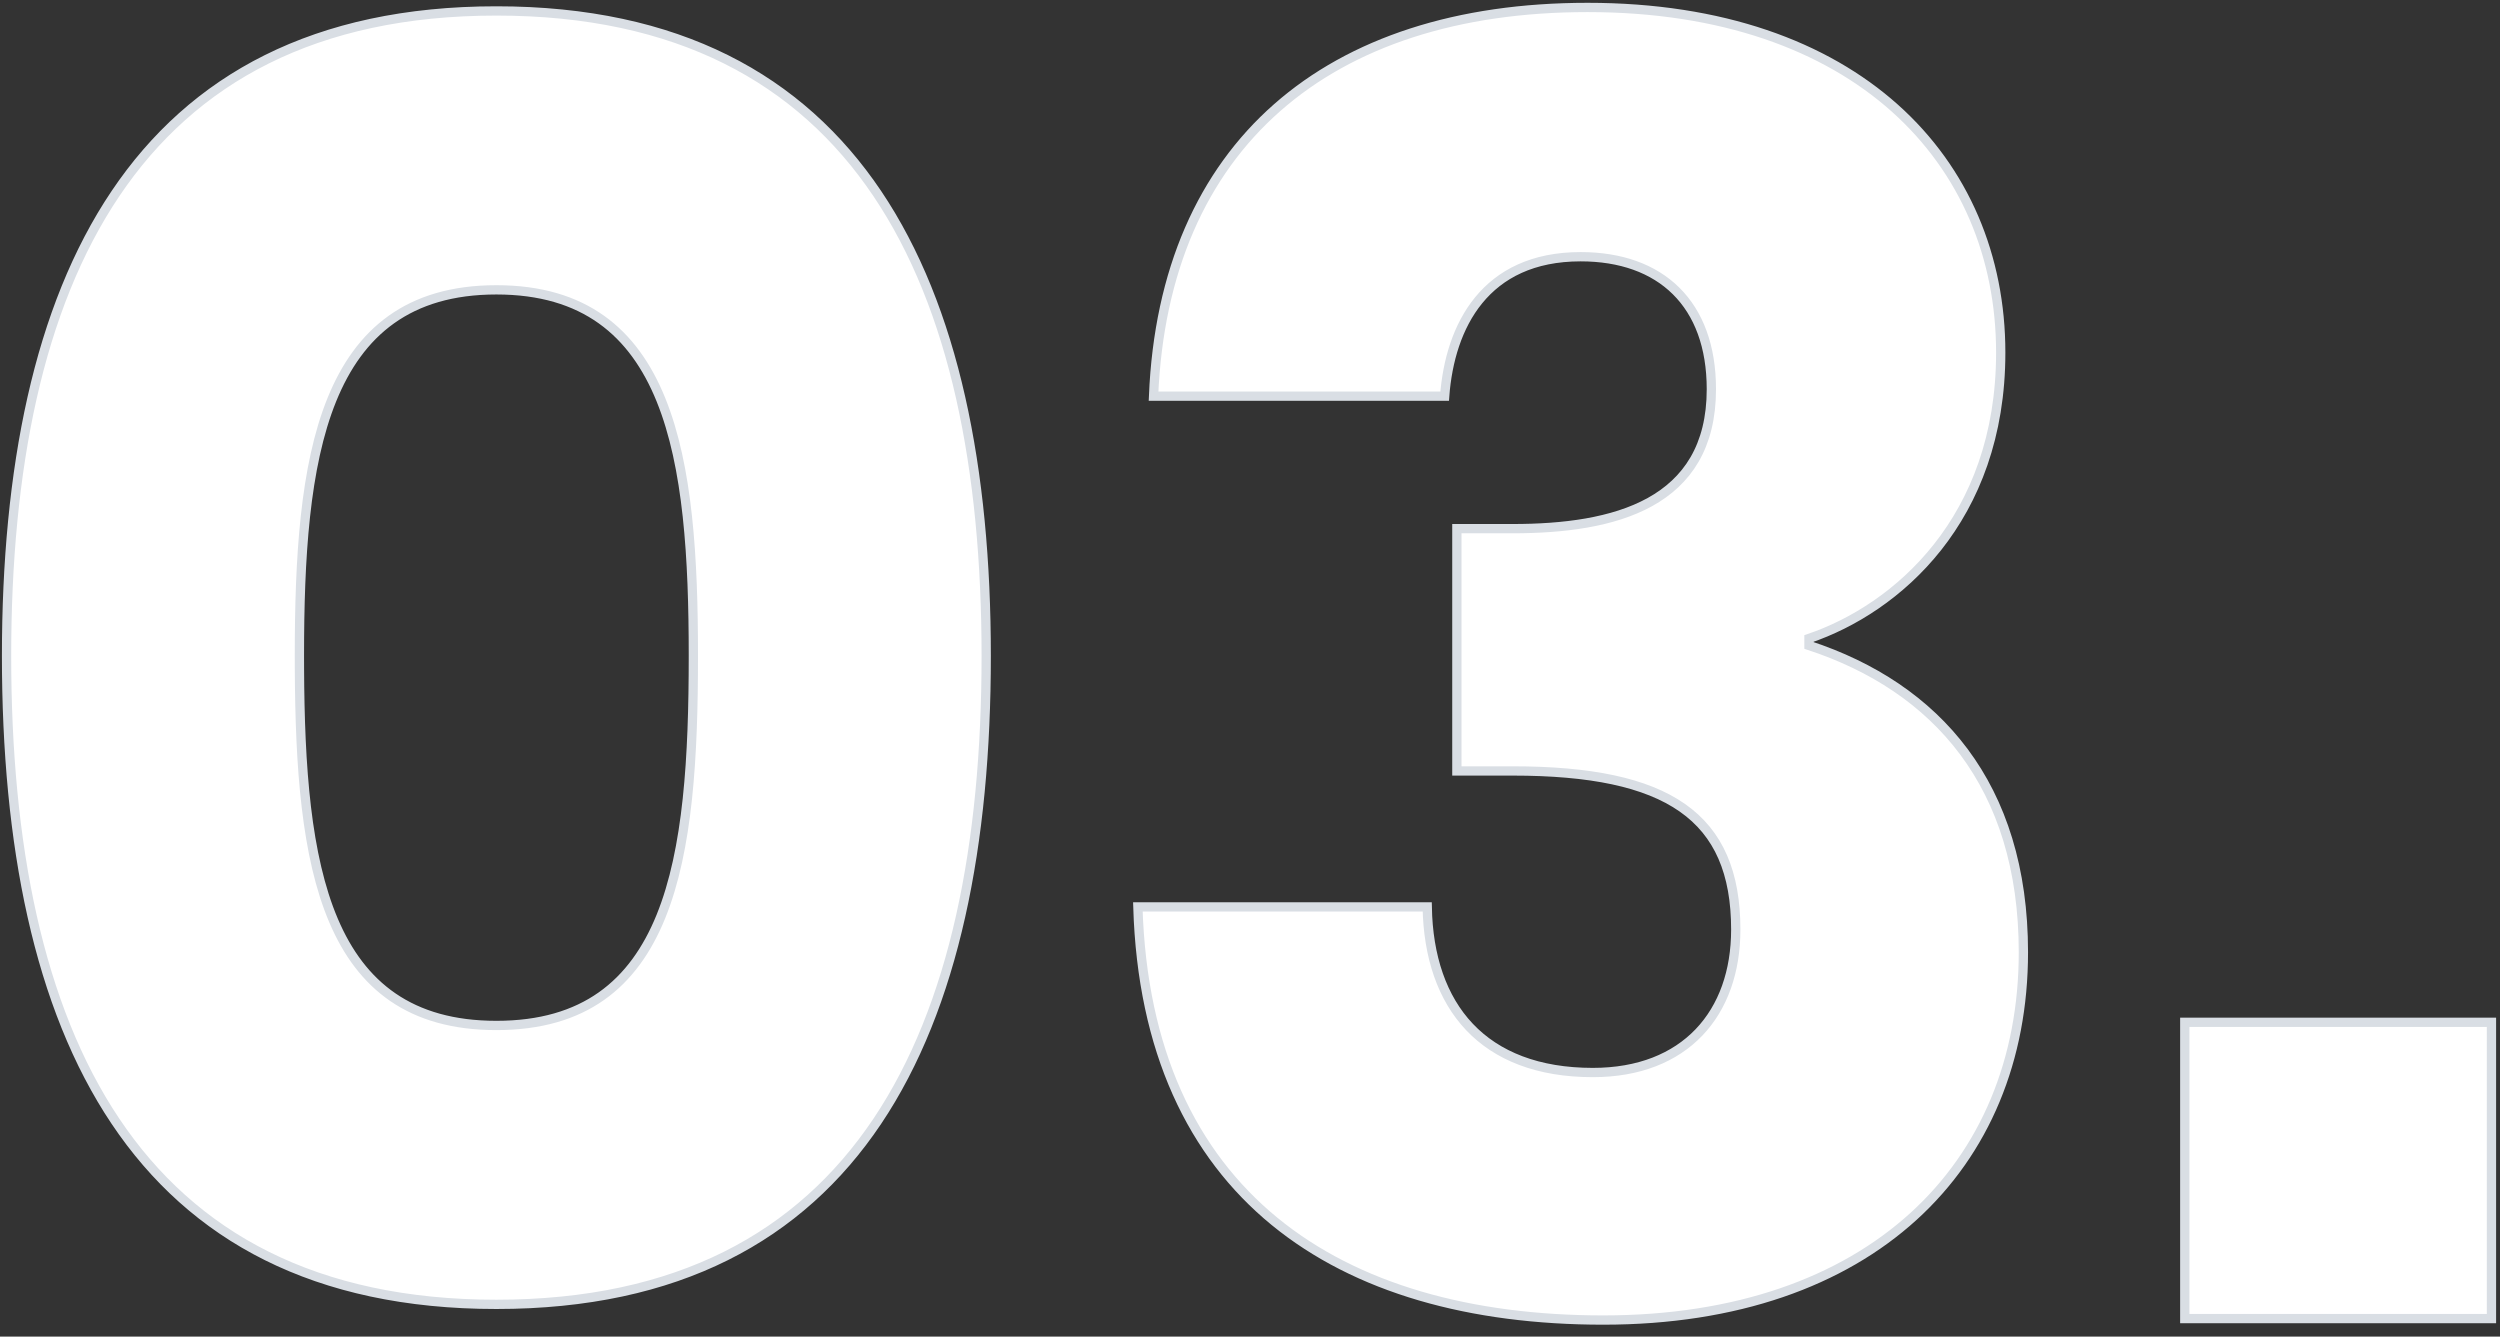
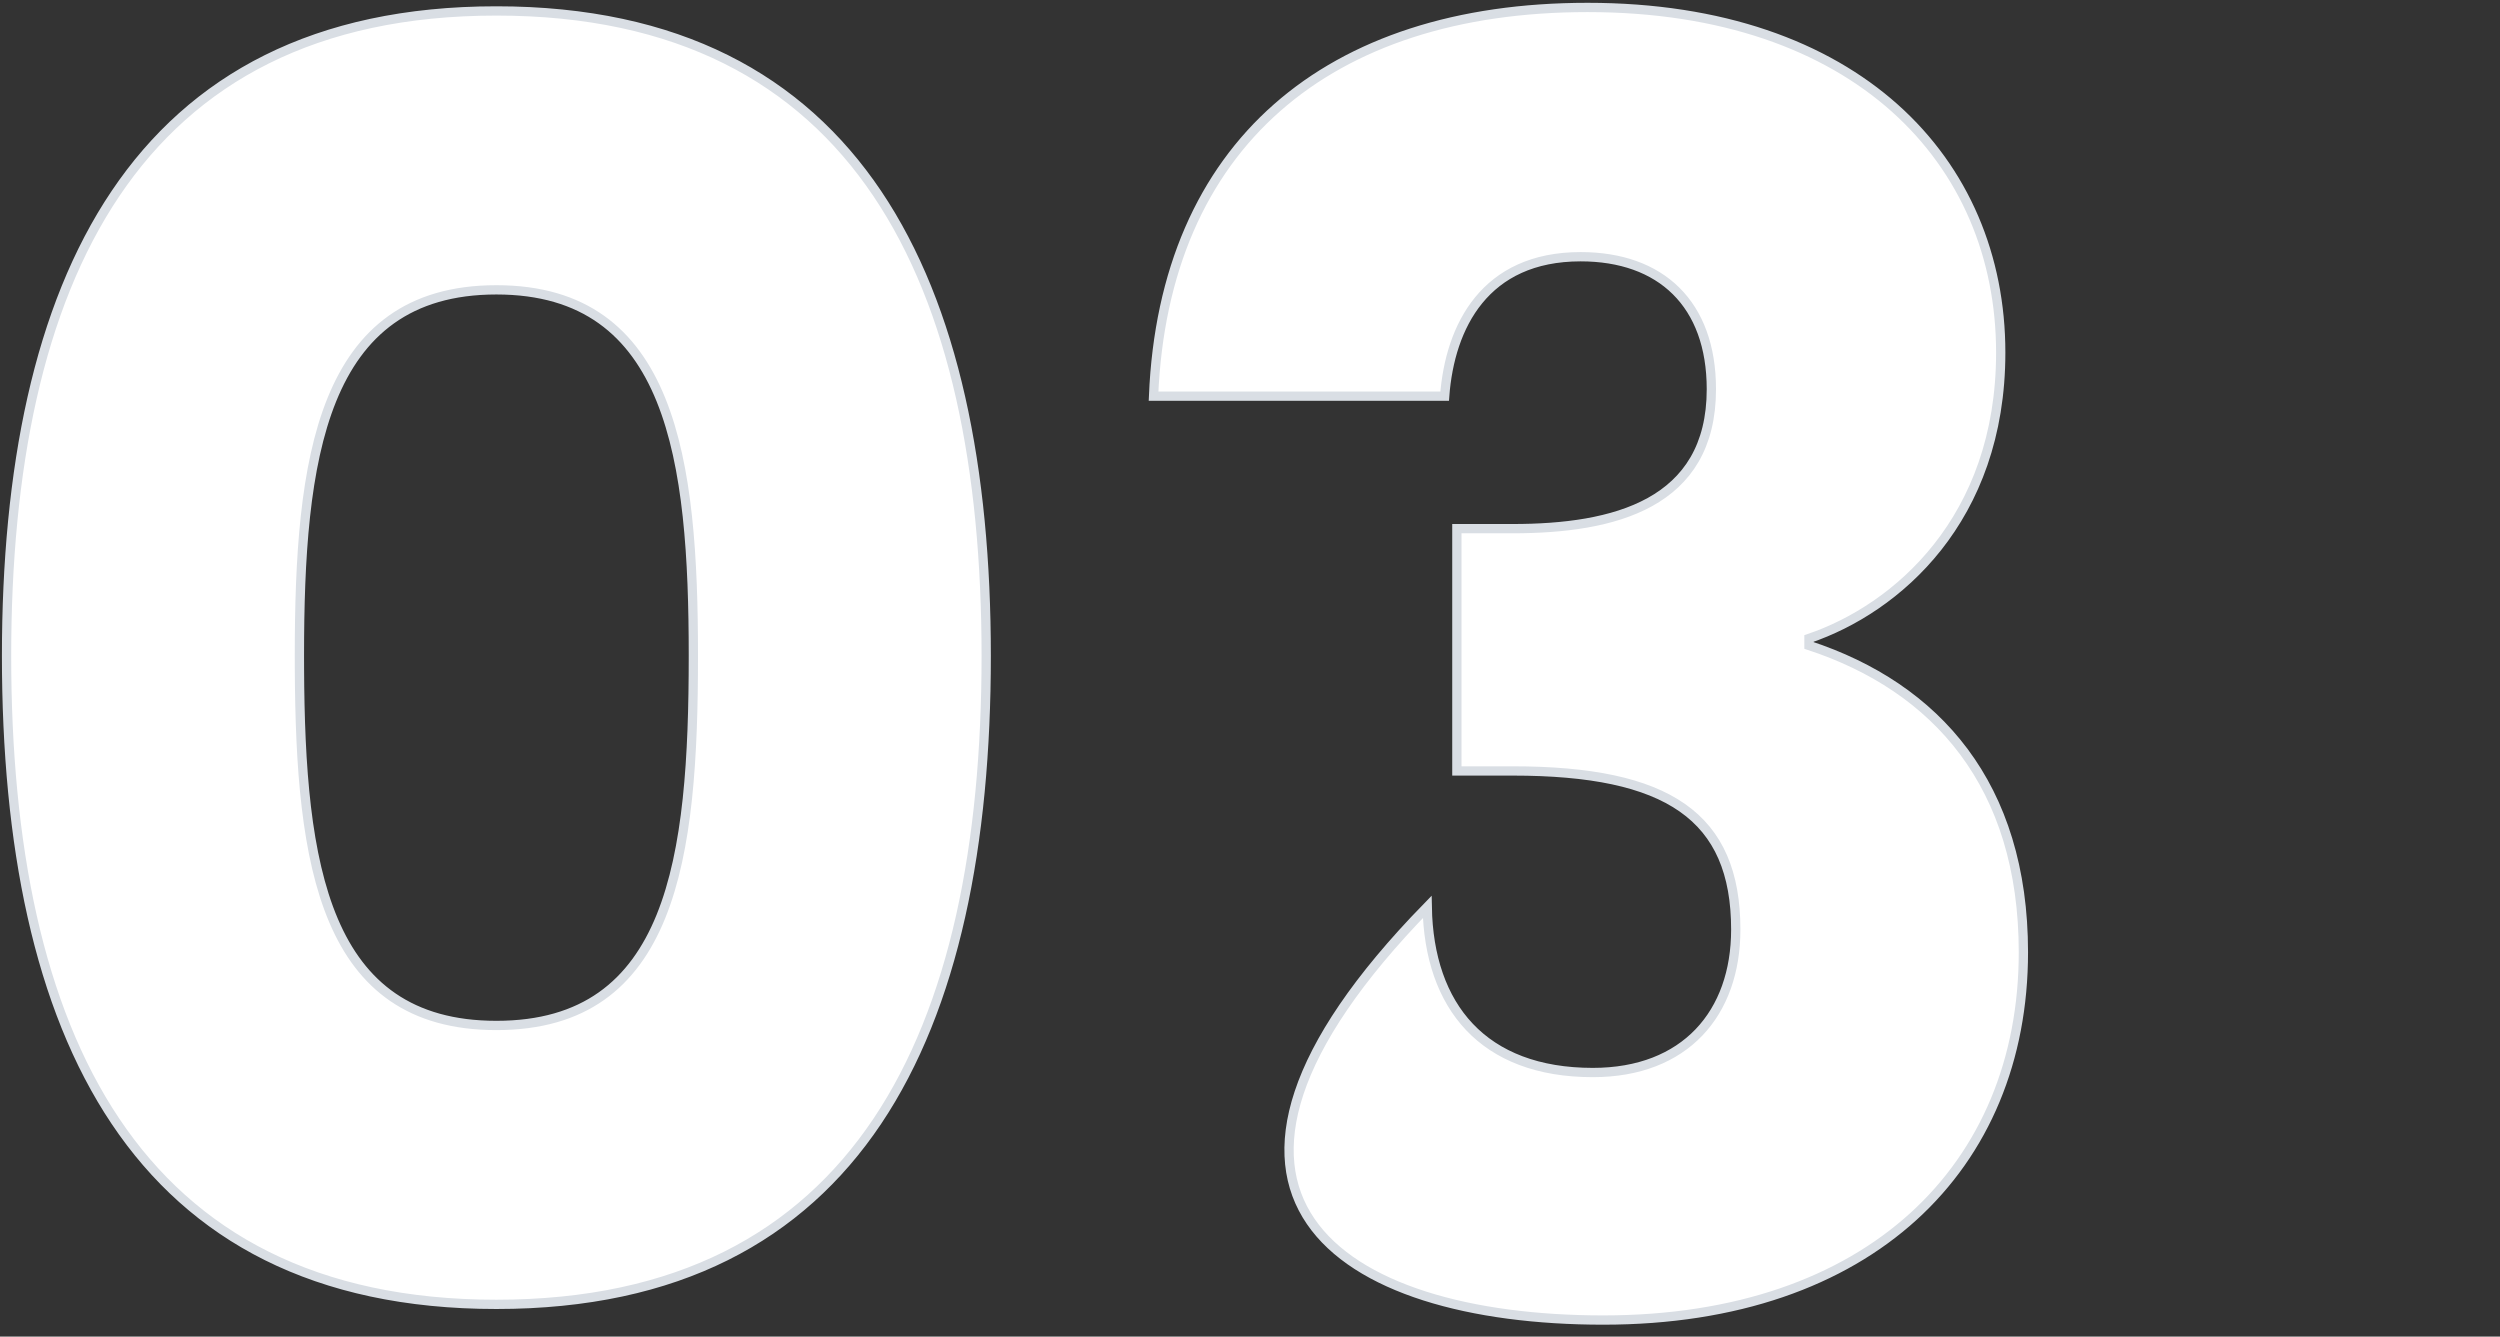
<svg xmlns="http://www.w3.org/2000/svg" width="202px" height="108px" viewBox="0 0 202 108" version="1.1">
  <rect x="0" y="0" width="202" height="108" fill="#333333" stroke="none" />
  <title>ui-03</title>
  <g id="Base-Pages" stroke="none" stroke-width="1" fill="none" fill-rule="evenodd">
    <g id="ui-03" transform="translate(0.53, 0.602)" fill="#FFFFFF" fill-rule="nonzero" stroke="#D9DEE4" stroke-width="0.75">
-       <path d="M39.578,104.79 C68.874,104.79 79.156,82.818 79.156,52.395 C79.156,22.254 68.874,0.282 39.578,0.282 C10.282,0.282 0,22.254 0,52.395 C0,82.818 10.282,104.79 39.578,104.79 Z M39.578,82.255 C25.649,82.255 23.738,69.291 23.665,53.412 L23.662,52.395 C23.662,36.62 25.352,22.817 39.578,22.817 C53.804,22.817 55.494,36.62 55.494,52.395 C55.494,68.733 53.804,82.255 39.578,82.255 Z M129.016,106.058 C150.565,106.058 162.96,93.663 162.96,76.339 C162.96,62.818 155.918,54.93 145.636,51.55 L145.636,50.987 C152.678,48.592 161.129,41.409 161.129,27.888 C161.129,12.395 149.439,0 127.748,0 C106.762,0 93.522,11.127 92.677,31.409 L116.199,31.409 C116.621,25.775 119.438,20.141 127.185,20.141 C133.664,20.141 137.748,23.944 137.748,30.845 C137.748,40.141 129.861,42.113 121.692,42.113 L117.185,42.113 L117.185,61.691 L121.692,61.691 C134.227,61.691 139.72,65.353 139.72,74.508 C139.72,81.269 135.636,86.058 128.171,86.058 C119.297,86.058 114.931,80.705 114.79,72.677 L91.41,72.677 C92.114,95.917 107.607,106.058 129.016,106.058 Z" id="03" />
-       <polygon id="Path" points="200.78 105.94 200.78 82 176 82 176 105.94" />
+       <path d="M39.578,104.79 C68.874,104.79 79.156,82.818 79.156,52.395 C79.156,22.254 68.874,0.282 39.578,0.282 C10.282,0.282 0,22.254 0,52.395 C0,82.818 10.282,104.79 39.578,104.79 Z M39.578,82.255 C25.649,82.255 23.738,69.291 23.665,53.412 L23.662,52.395 C23.662,36.62 25.352,22.817 39.578,22.817 C53.804,22.817 55.494,36.62 55.494,52.395 C55.494,68.733 53.804,82.255 39.578,82.255 Z M129.016,106.058 C150.565,106.058 162.96,93.663 162.96,76.339 C162.96,62.818 155.918,54.93 145.636,51.55 L145.636,50.987 C152.678,48.592 161.129,41.409 161.129,27.888 C161.129,12.395 149.439,0 127.748,0 C106.762,0 93.522,11.127 92.677,31.409 L116.199,31.409 C116.621,25.775 119.438,20.141 127.185,20.141 C133.664,20.141 137.748,23.944 137.748,30.845 C137.748,40.141 129.861,42.113 121.692,42.113 L117.185,42.113 L117.185,61.691 L121.692,61.691 C134.227,61.691 139.72,65.353 139.72,74.508 C139.72,81.269 135.636,86.058 128.171,86.058 C119.297,86.058 114.931,80.705 114.79,72.677 C92.114,95.917 107.607,106.058 129.016,106.058 Z" id="03" />
    </g>
  </g>
</svg>